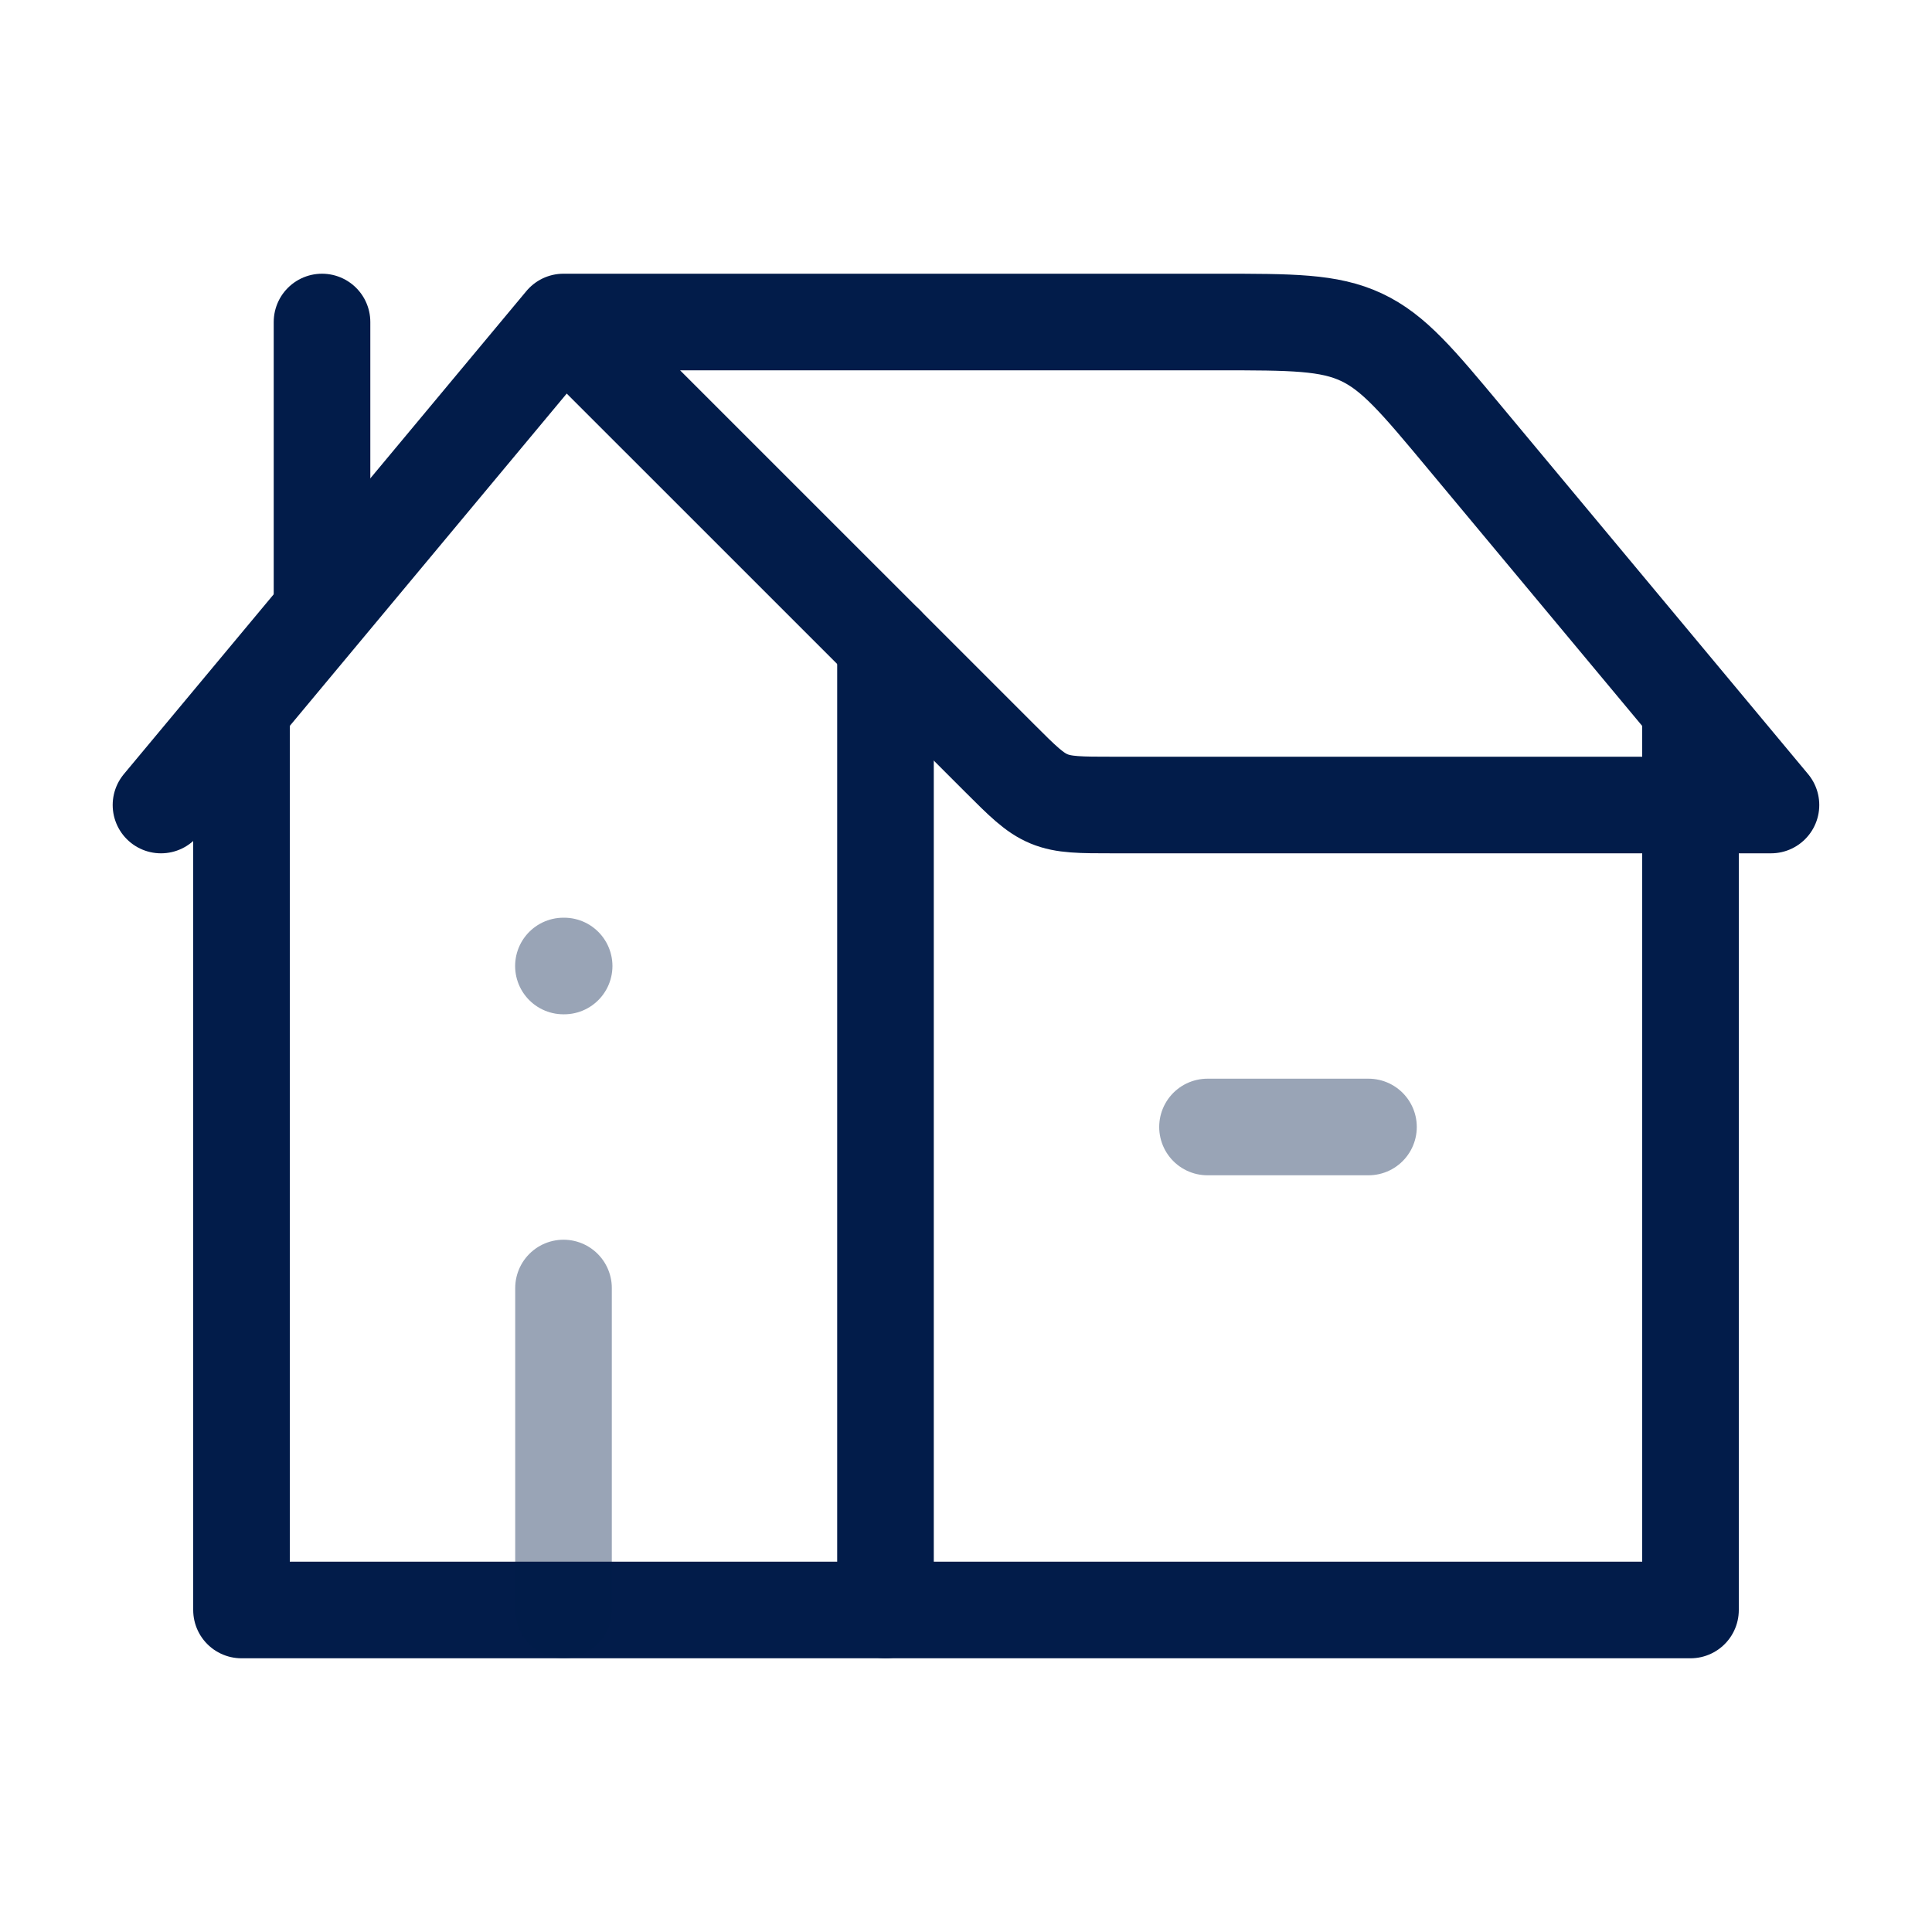
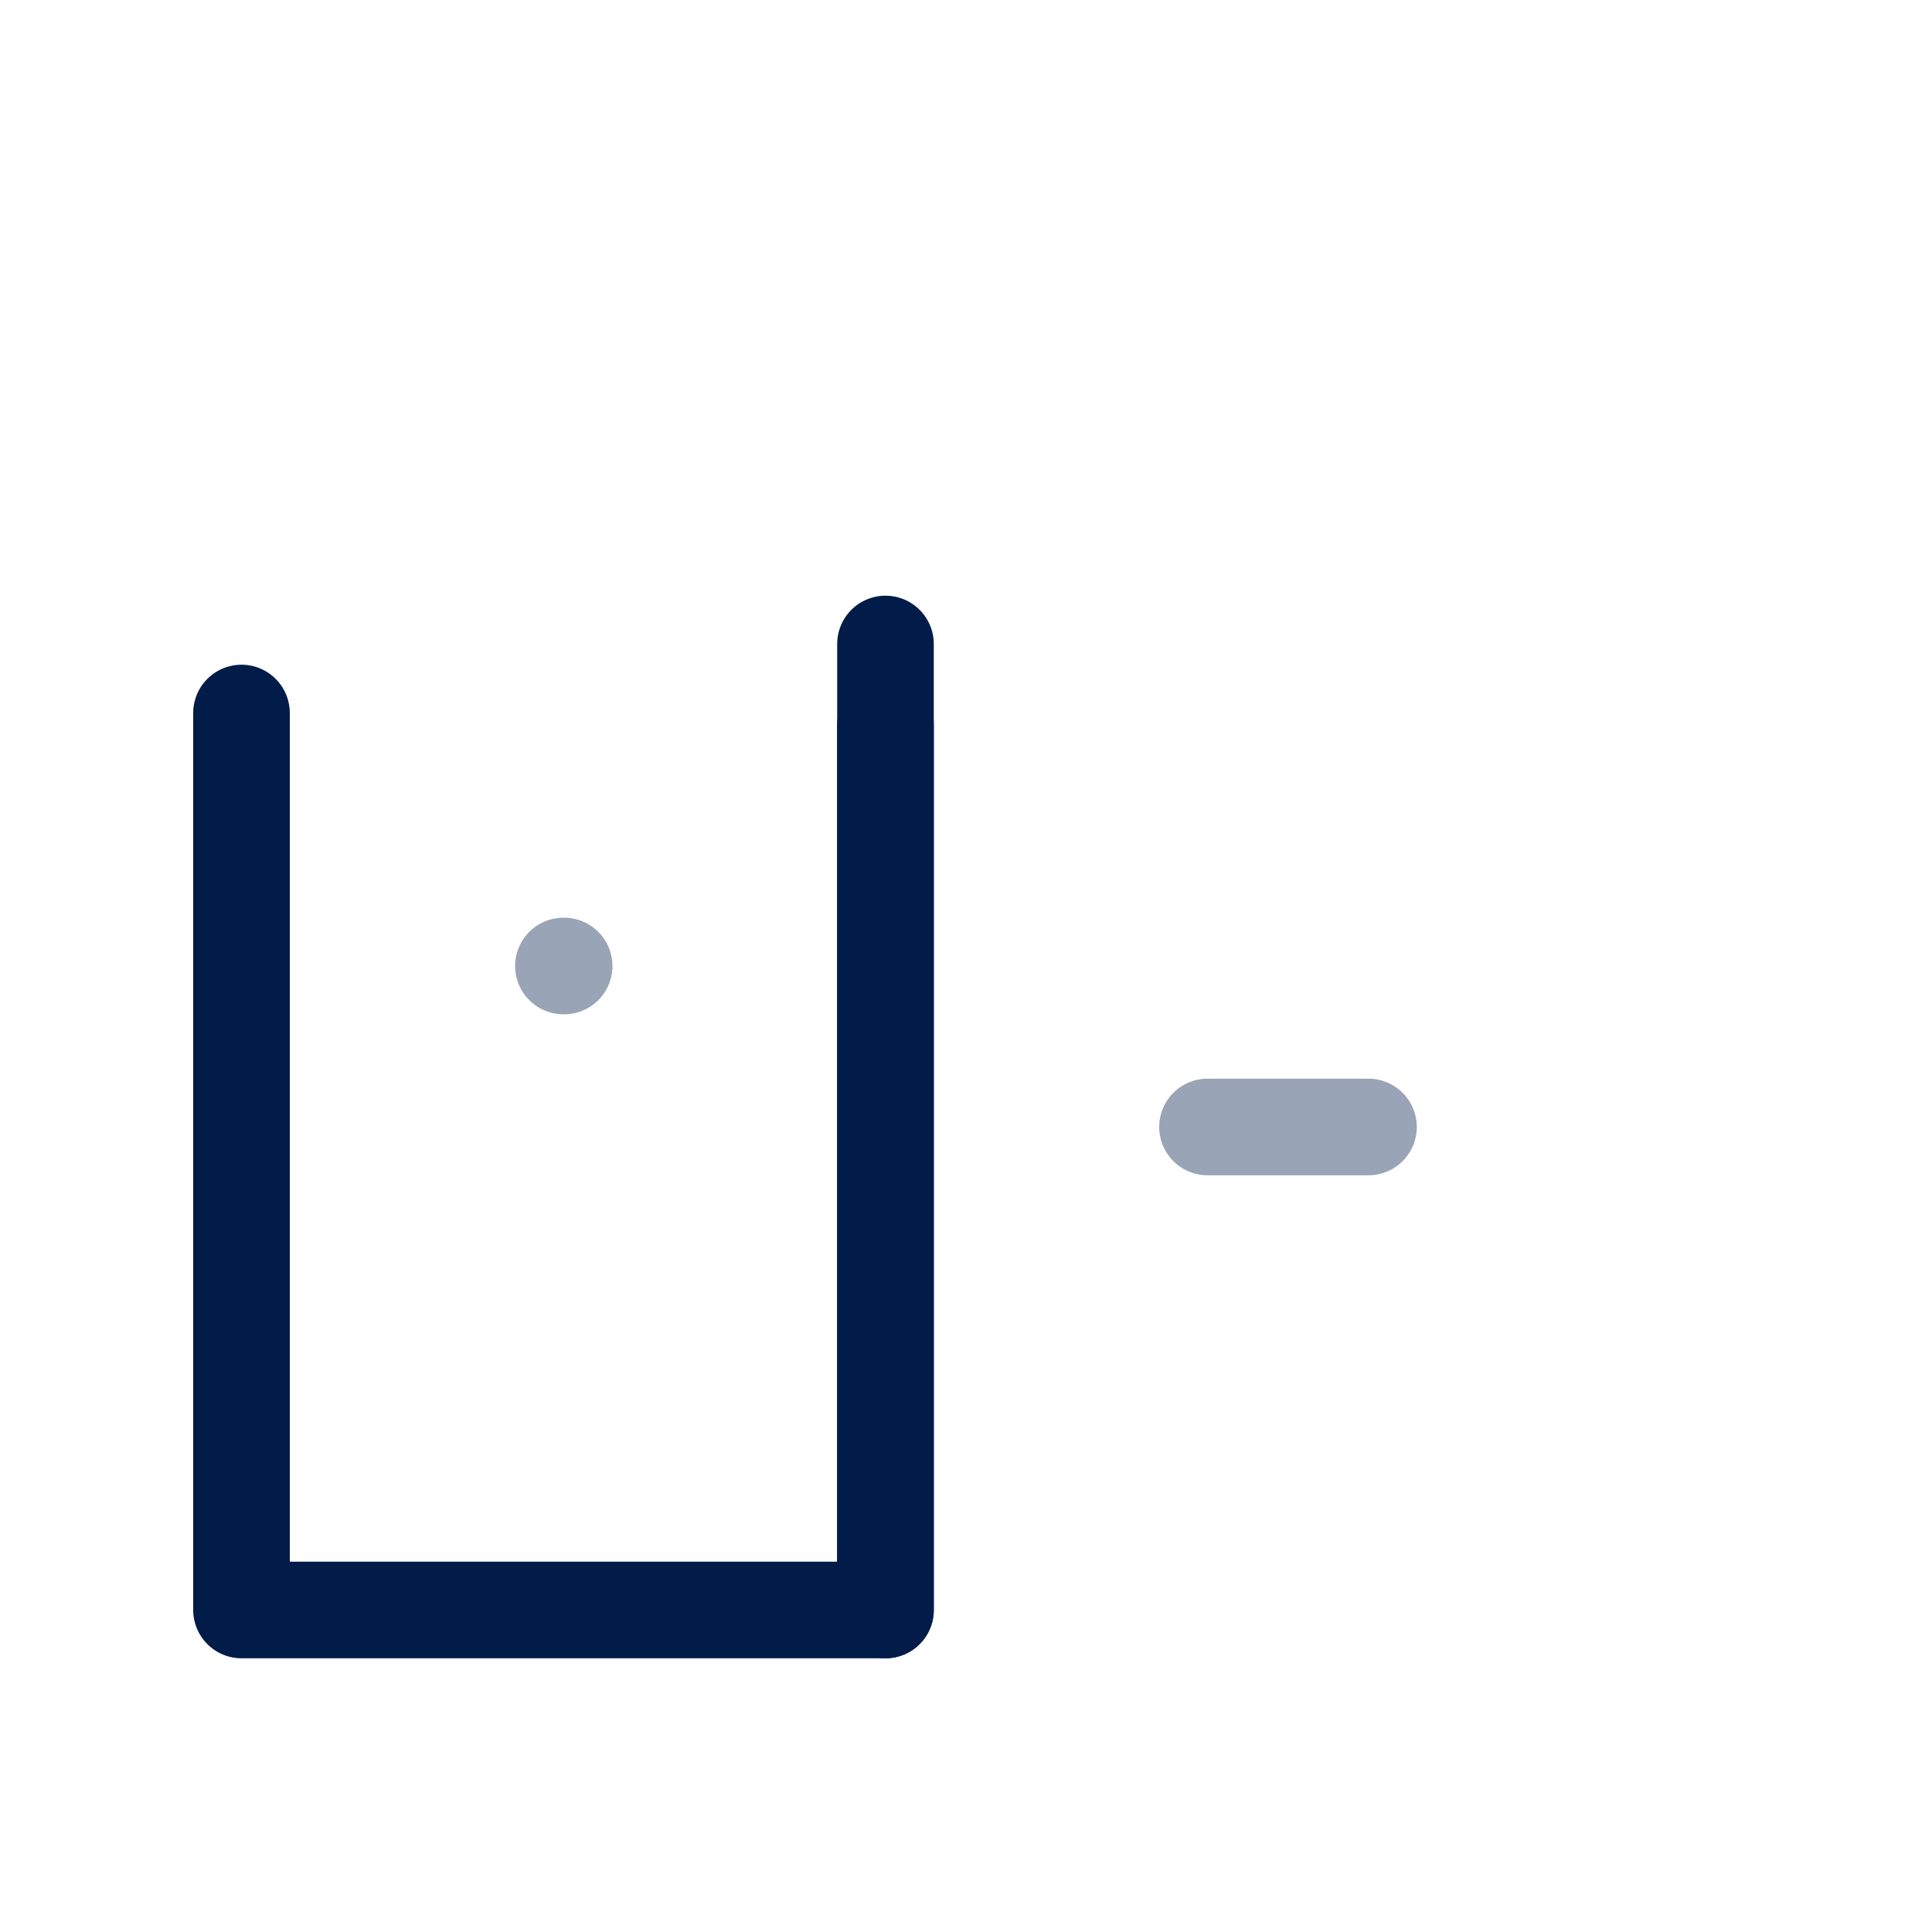
<svg xmlns="http://www.w3.org/2000/svg" width="40" height="40" viewBox="0 0 40 40" fill="none">
  <g id="Frame">
-     <path id="Vector" d="M3.333 16.667L11.666 6.667M11.666 6.667L20.69 15.69C21.172 16.172 21.413 16.413 21.719 16.54C22.025 16.667 22.366 16.667 23.047 16.667H36.666L30.332 9.066C29.349 7.886 28.858 7.296 28.186 6.981C27.514 6.667 26.746 6.667 25.21 6.667H11.666Z" stroke="#021C4A" stroke-width="2" stroke-linecap="round" stroke-linejoin="round" />
    <path id="Vector_2" d="M18.333 13.333V33.333H5V14.762" stroke="#021C4A" stroke-width="2" stroke-linecap="round" stroke-linejoin="round" />
-     <path id="Vector_3" d="M18.333 33.333H35V15" stroke="#021C4A" stroke-width="2" stroke-linecap="round" stroke-linejoin="round" />
-     <path id="Vector_4" d="M6.667 12.5V6.667" stroke="#021C4A" stroke-width="2" stroke-linecap="round" stroke-linejoin="round" />
+     <path id="Vector_3" d="M18.333 33.333V15" stroke="#021C4A" stroke-width="2" stroke-linecap="round" stroke-linejoin="round" />
    <path id="Vector_5" opacity="0.4" d="M11.68 20H11.665" stroke="#021C4A" stroke-width="2" stroke-linecap="round" stroke-linejoin="round" />
-     <path id="Vector_6" opacity="0.4" d="M11.667 33.333V26.667" stroke="#021C4A" stroke-width="2" stroke-linecap="round" stroke-linejoin="round" />
    <path id="Vector_7" opacity="0.4" d="M25 23.333H28.333" stroke="#021C4A" stroke-width="2" stroke-linecap="round" stroke-linejoin="round" />
  </g>
</svg>